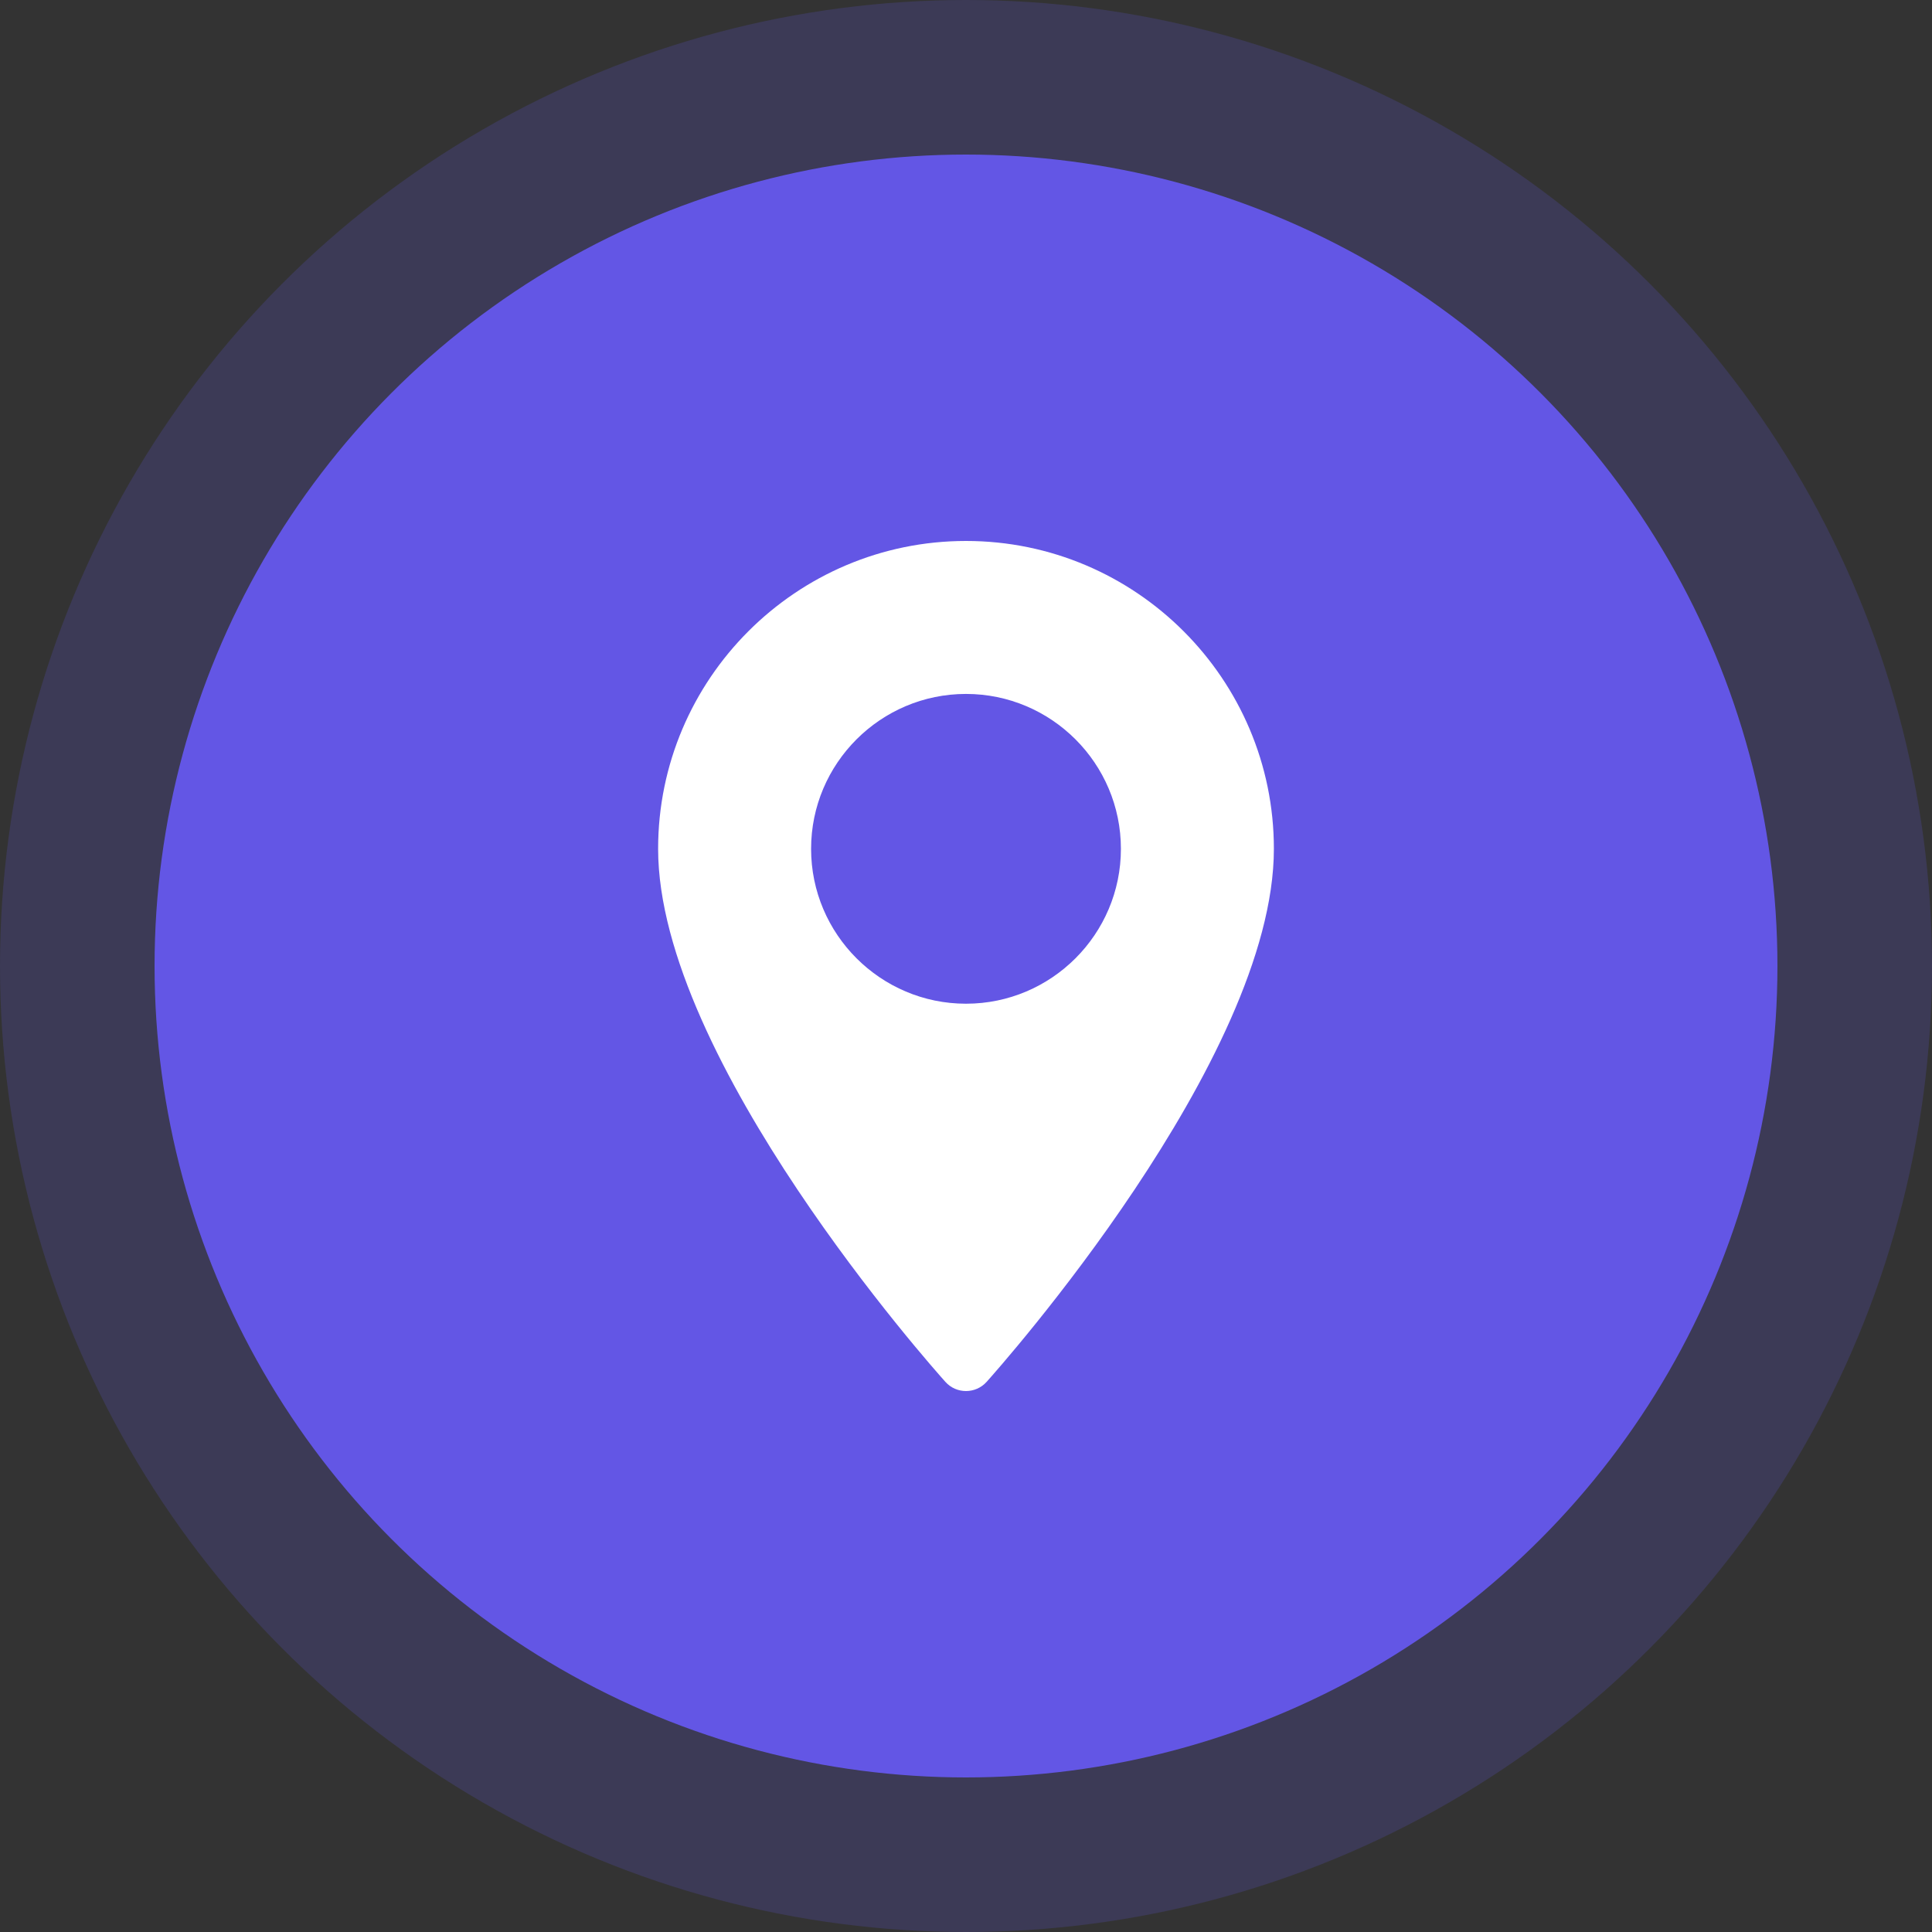
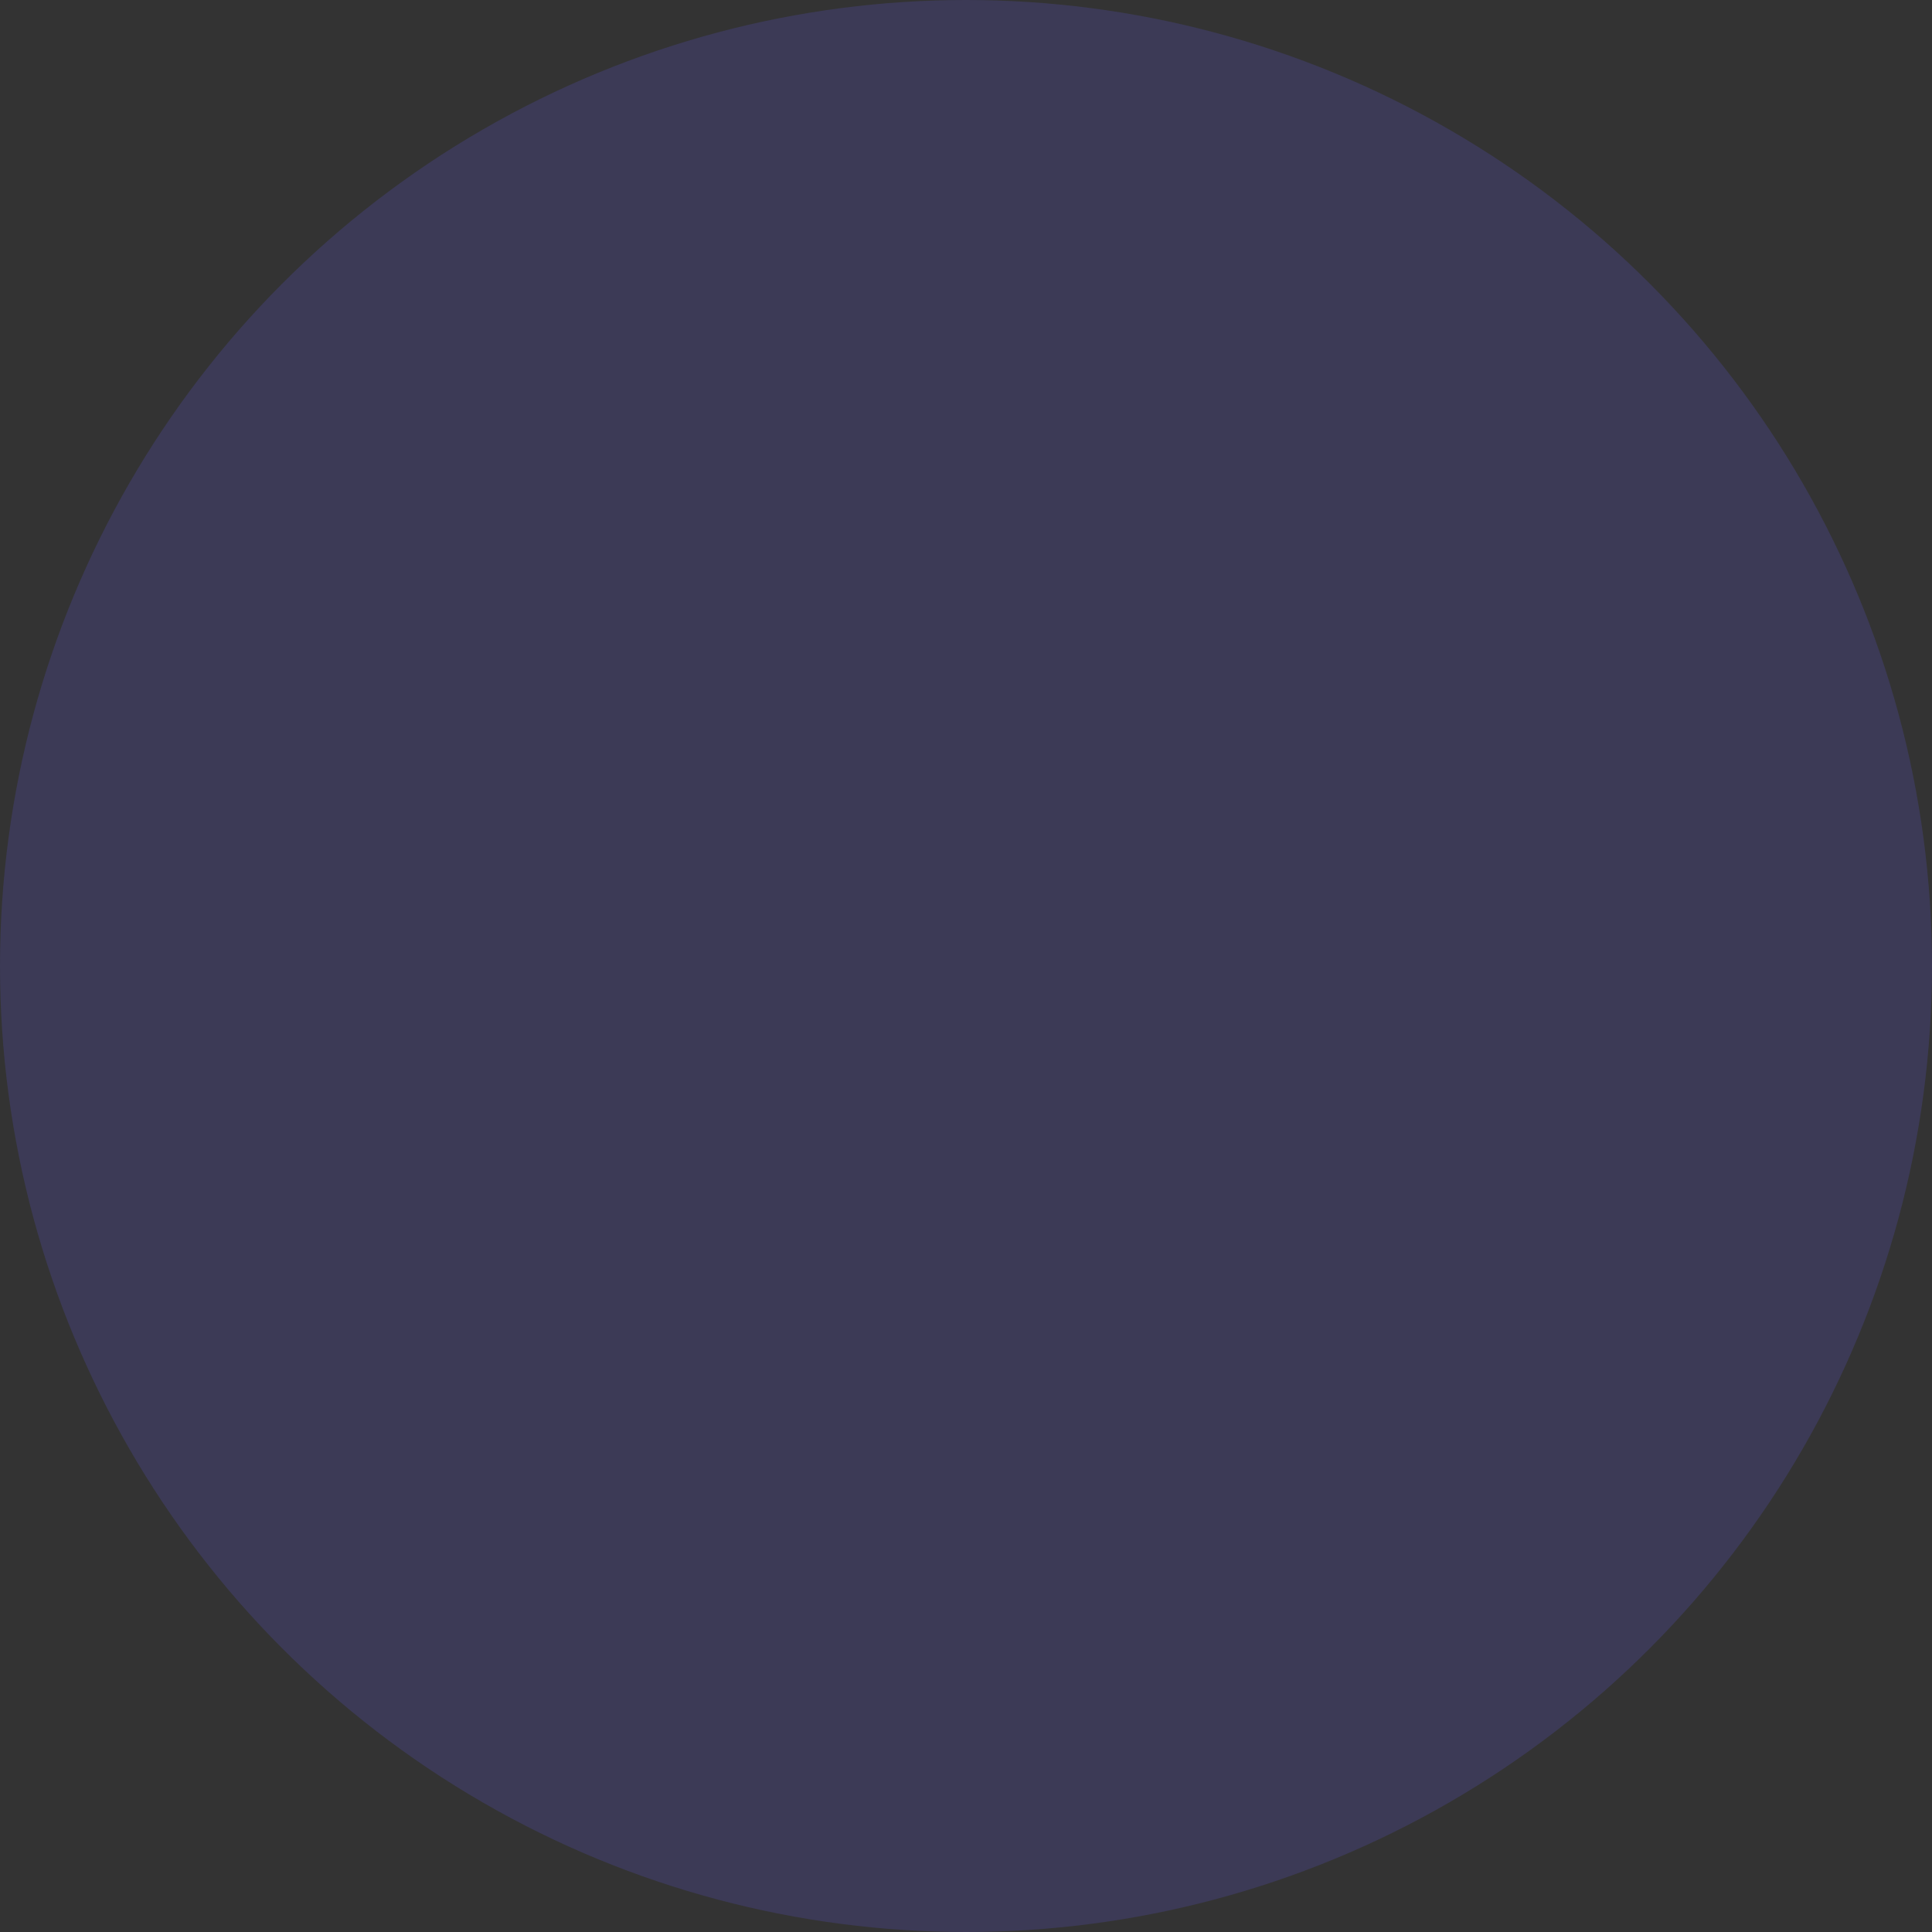
<svg xmlns="http://www.w3.org/2000/svg" width="50" height="50" viewBox="0 0 50 50" fill="none">
  <rect x="0" y="0" width="50" height="50" fill="#333333" stroke="none" />
  <circle opacity="0.2" cx="25" cy="25" r="25" fill="#6356E5" />
-   <circle cx="25" cy="25" r="21" fill="#6356E5" />
-   <path d="M25 14C20.607 14 17.032 17.574 17.032 21.968C17.032 27.42 24.163 35.424 24.466 35.762C24.751 36.08 25.249 36.079 25.534 35.762C25.837 35.424 32.968 27.42 32.968 21.968C32.968 17.574 29.393 14 25 14ZM25 25.976C22.79 25.976 20.991 24.178 20.991 21.968C20.991 19.757 22.79 17.959 25 17.959C27.21 17.959 29.009 19.757 29.009 21.968C29.009 24.178 27.21 25.976 25 25.976Z" fill="white" />
</svg>